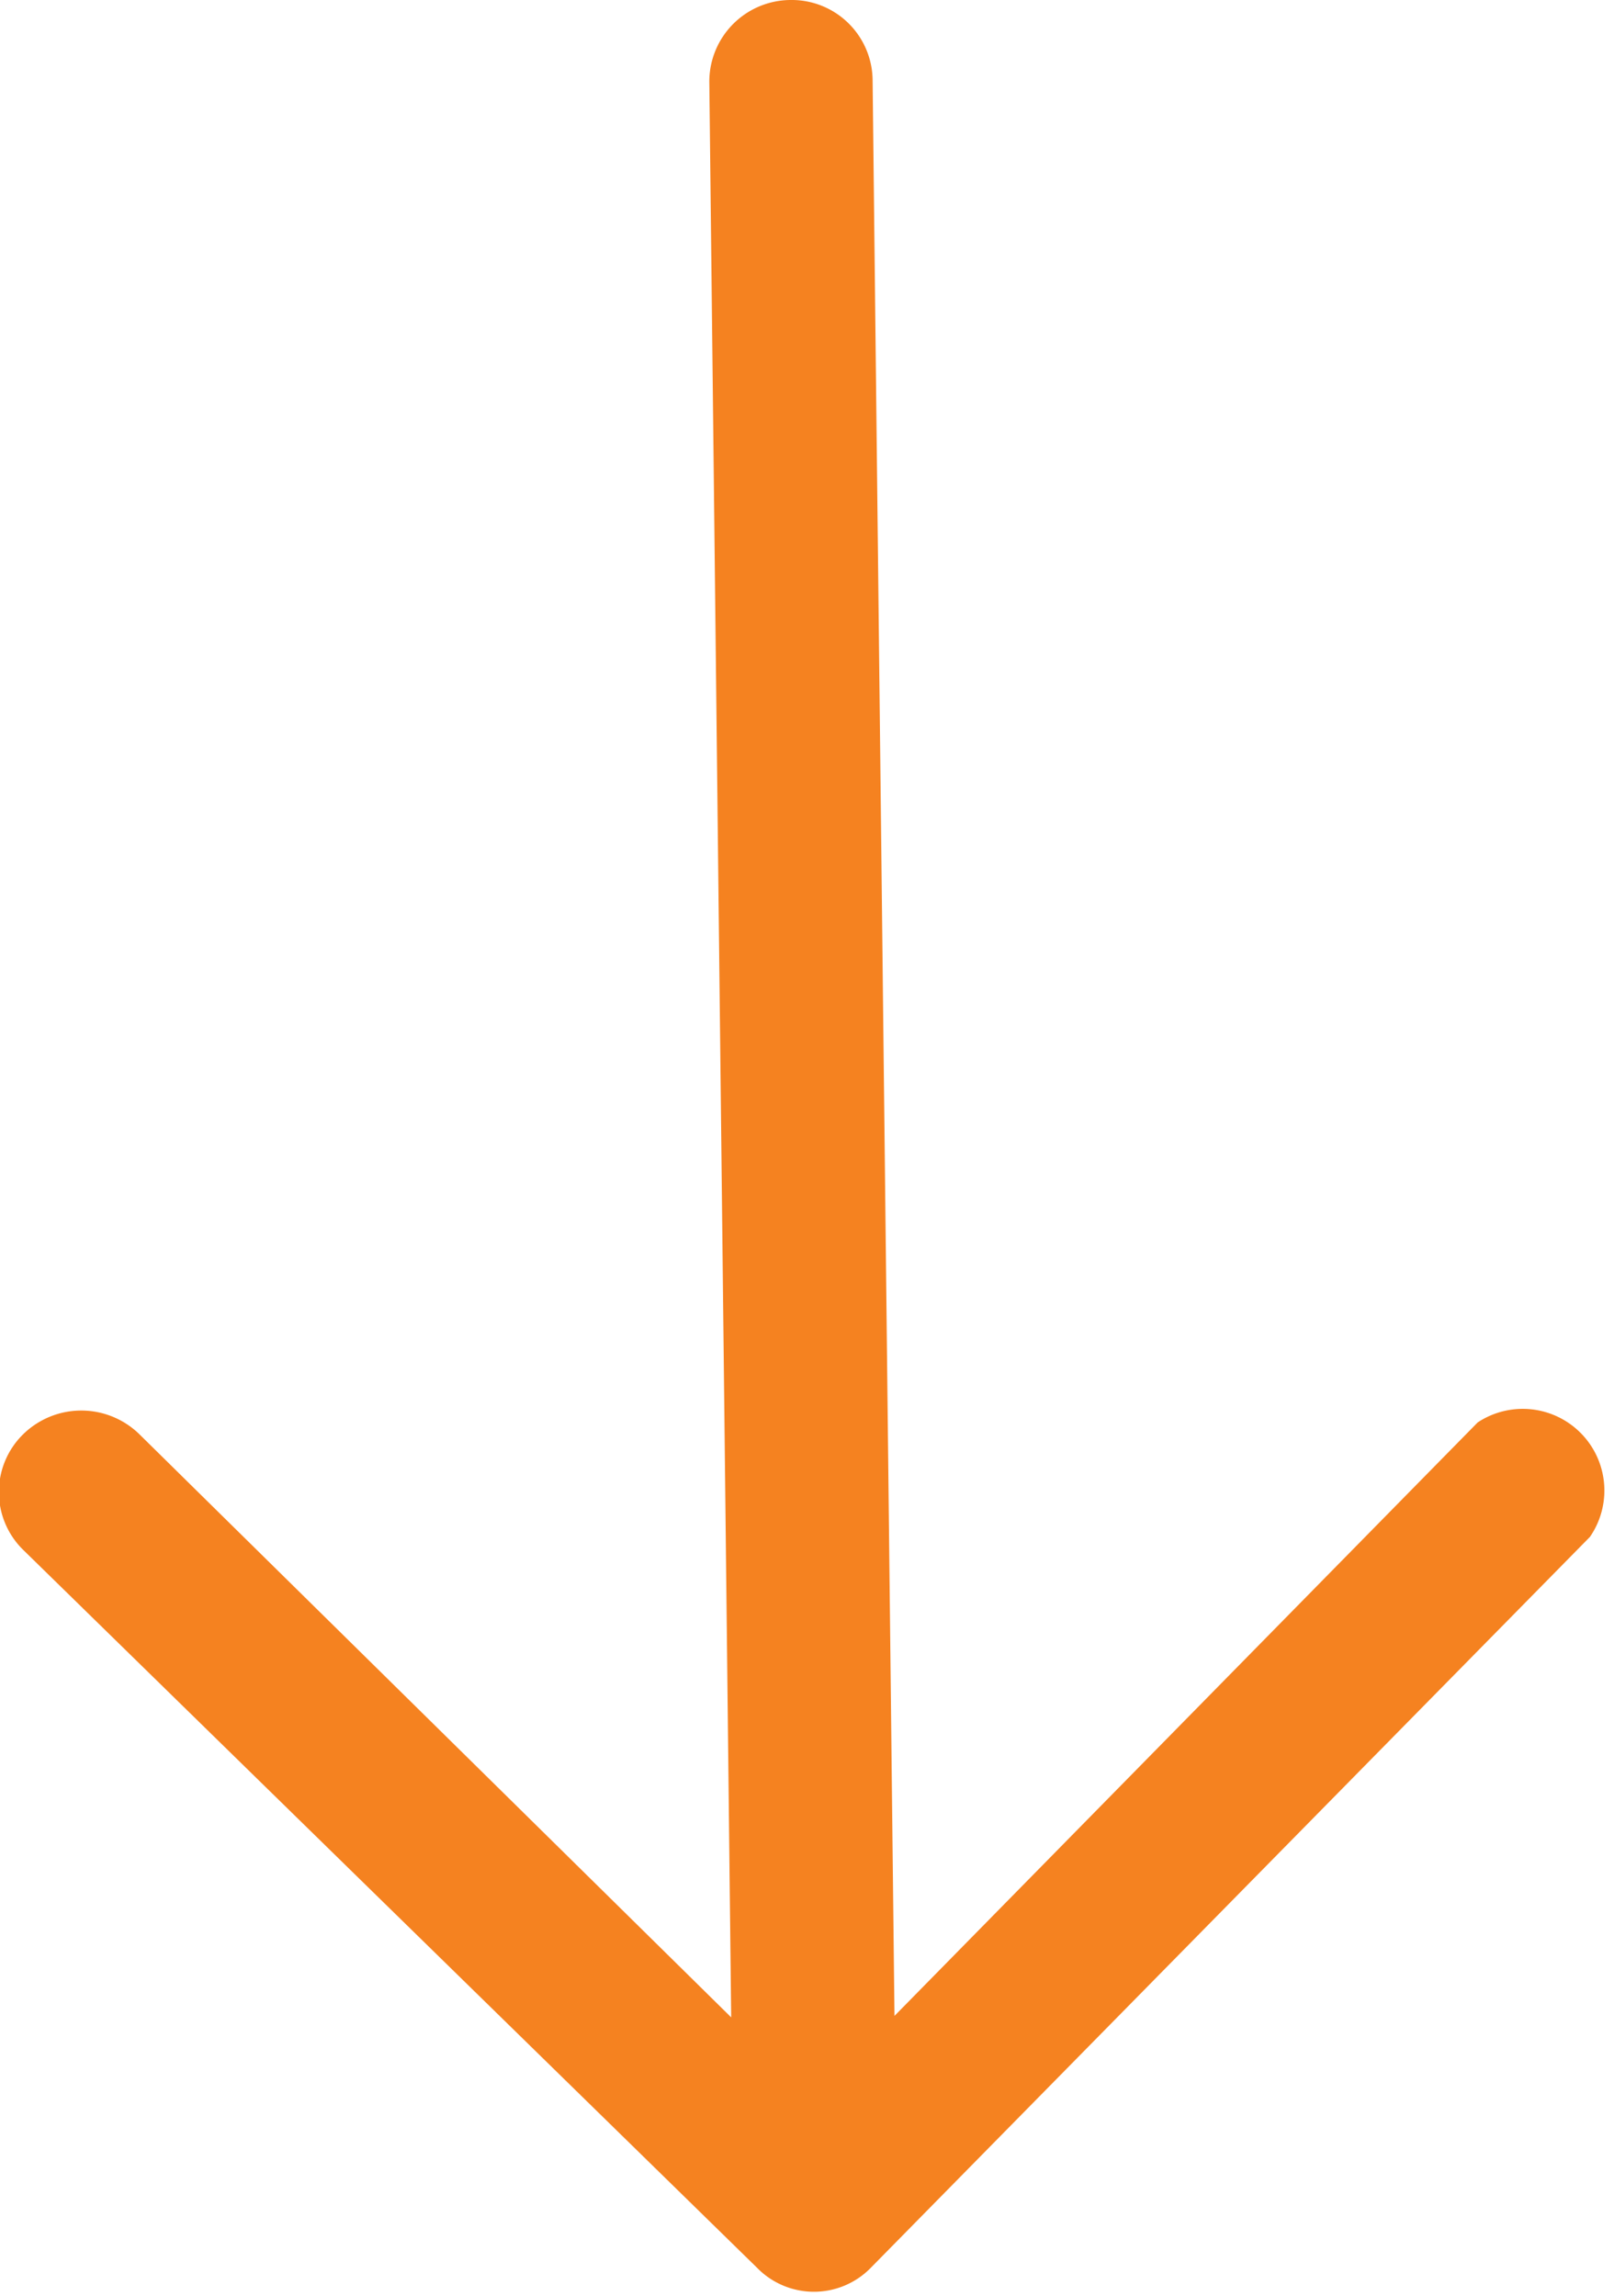
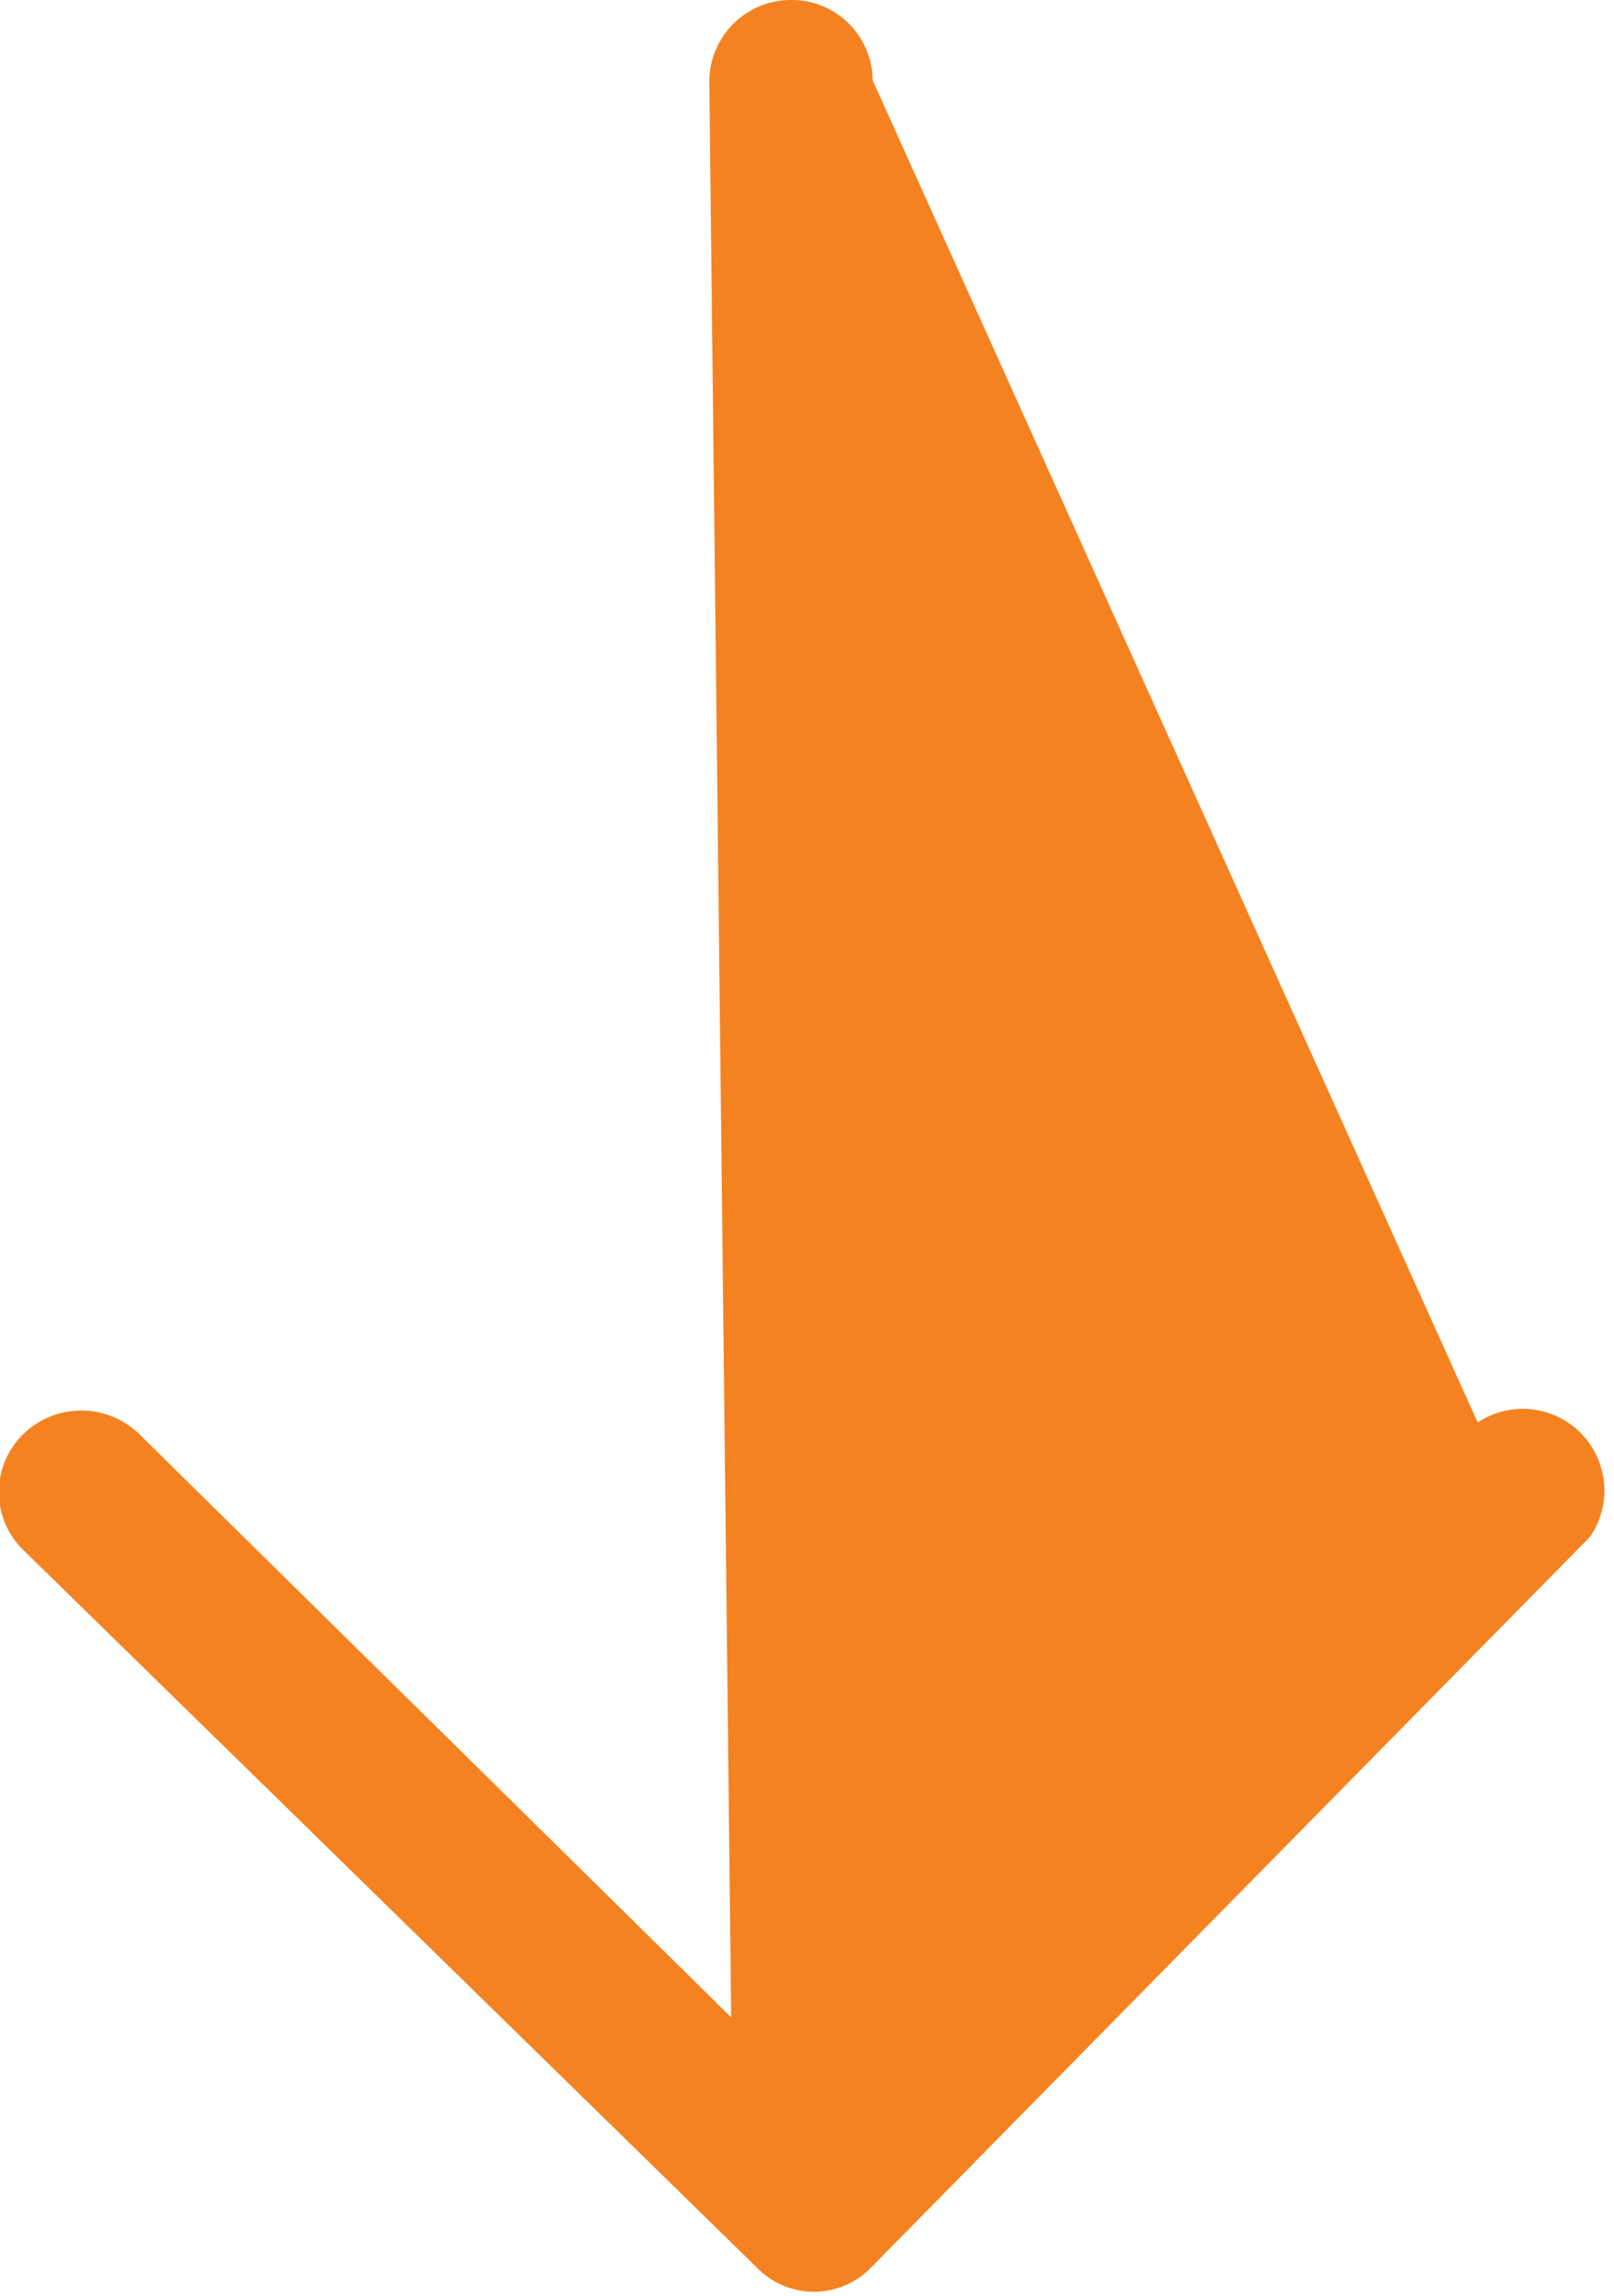
<svg xmlns="http://www.w3.org/2000/svg" id="Capa_1" data-name="Capa 1" viewBox="0 0 22.14 31.49">
  <defs>
    <style>.cls-1{fill:#f58220;}</style>
  </defs>
  <title>right-arrow</title>
-   <path class="cls-1" d="M26.54,21.08A1.12,1.12,0,0,0,25,19.51l-8,8.14L16.7,1.1A1.11,1.11,0,0,0,15.57,0a1.12,1.12,0,0,0-1.11,1.12l.3,26.55-8.12-8a1.14,1.14,0,0,0-1.59,0,1.11,1.11,0,0,0,0,1.59l10.06,9.84a1.09,1.09,0,0,0,1.57,0Z" transform="translate(-4.73 0)" />
+   <path class="cls-1" d="M26.54,21.08A1.12,1.12,0,0,0,25,19.51L16.7,1.1A1.11,1.11,0,0,0,15.57,0a1.12,1.12,0,0,0-1.11,1.12l.3,26.55-8.12-8a1.14,1.14,0,0,0-1.59,0,1.11,1.11,0,0,0,0,1.59l10.06,9.84a1.09,1.09,0,0,0,1.57,0Z" transform="translate(-4.73 0)" />
</svg>